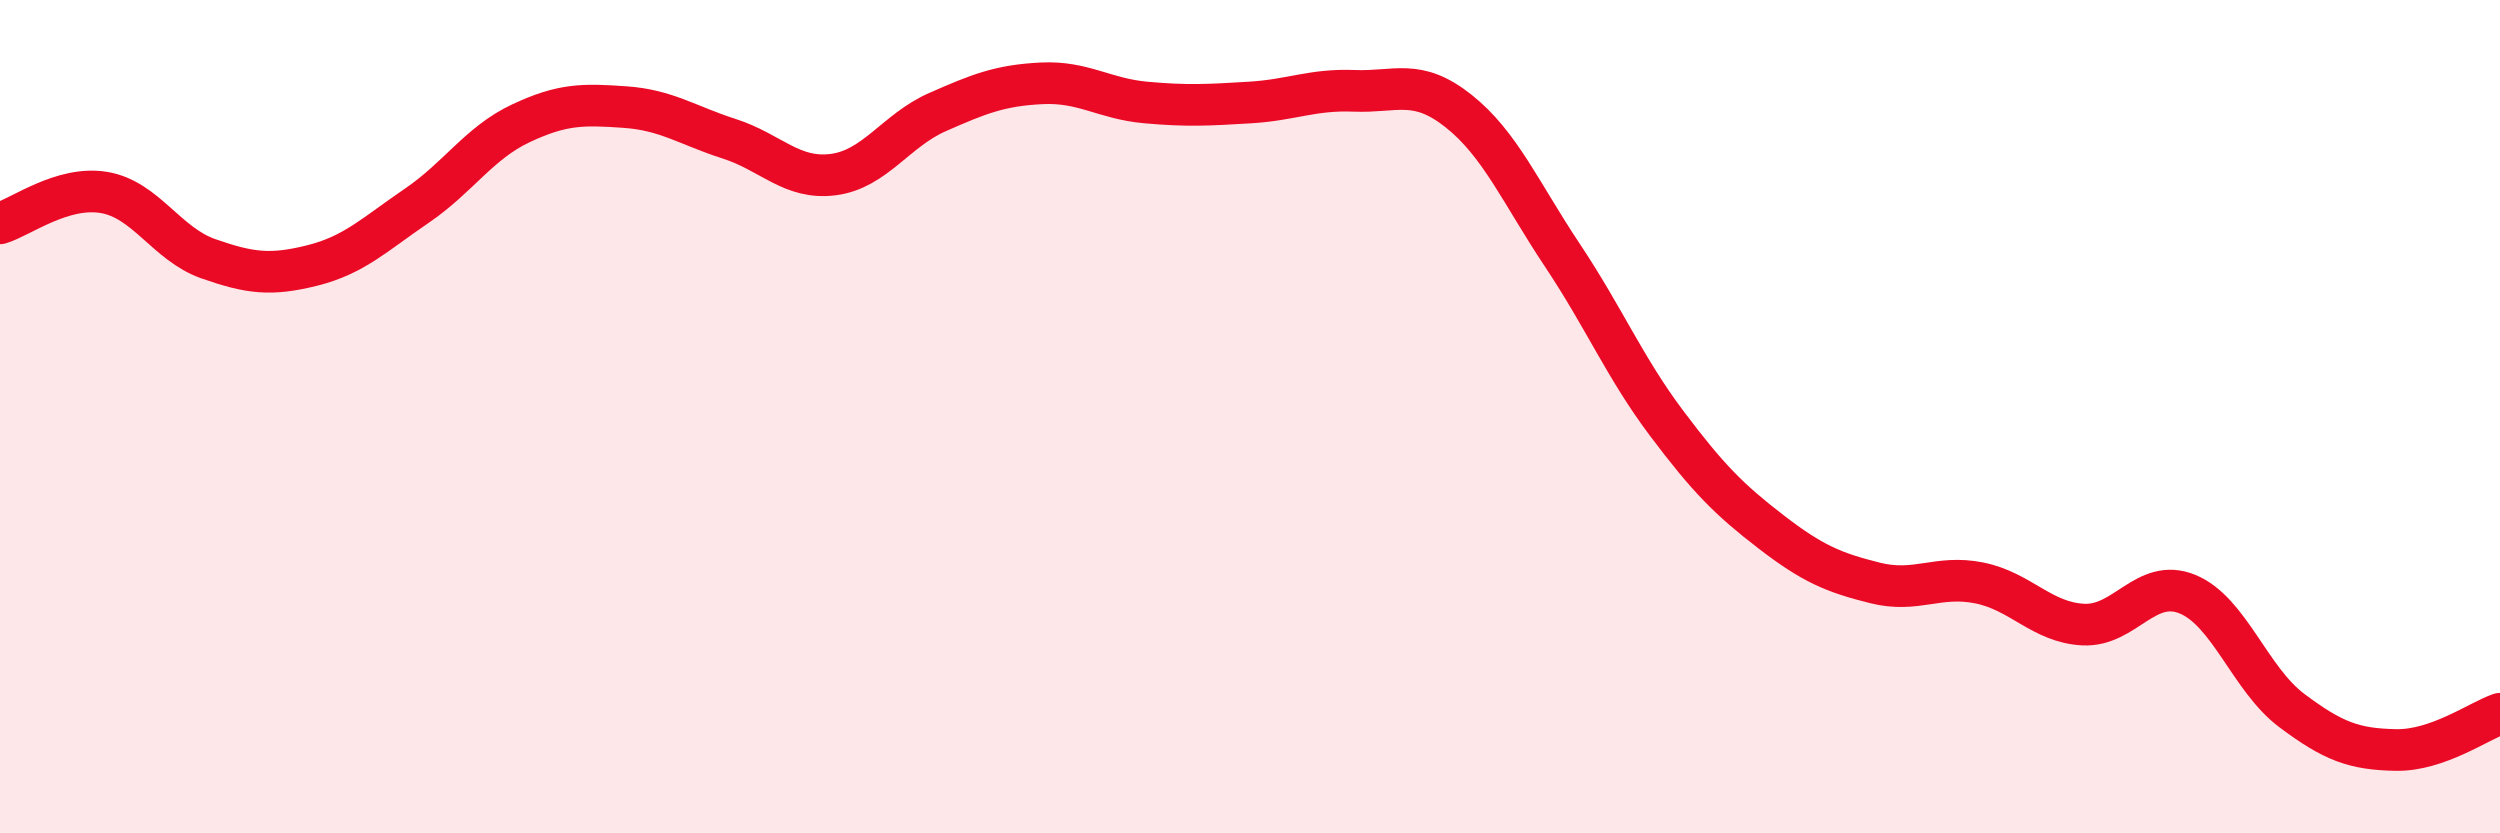
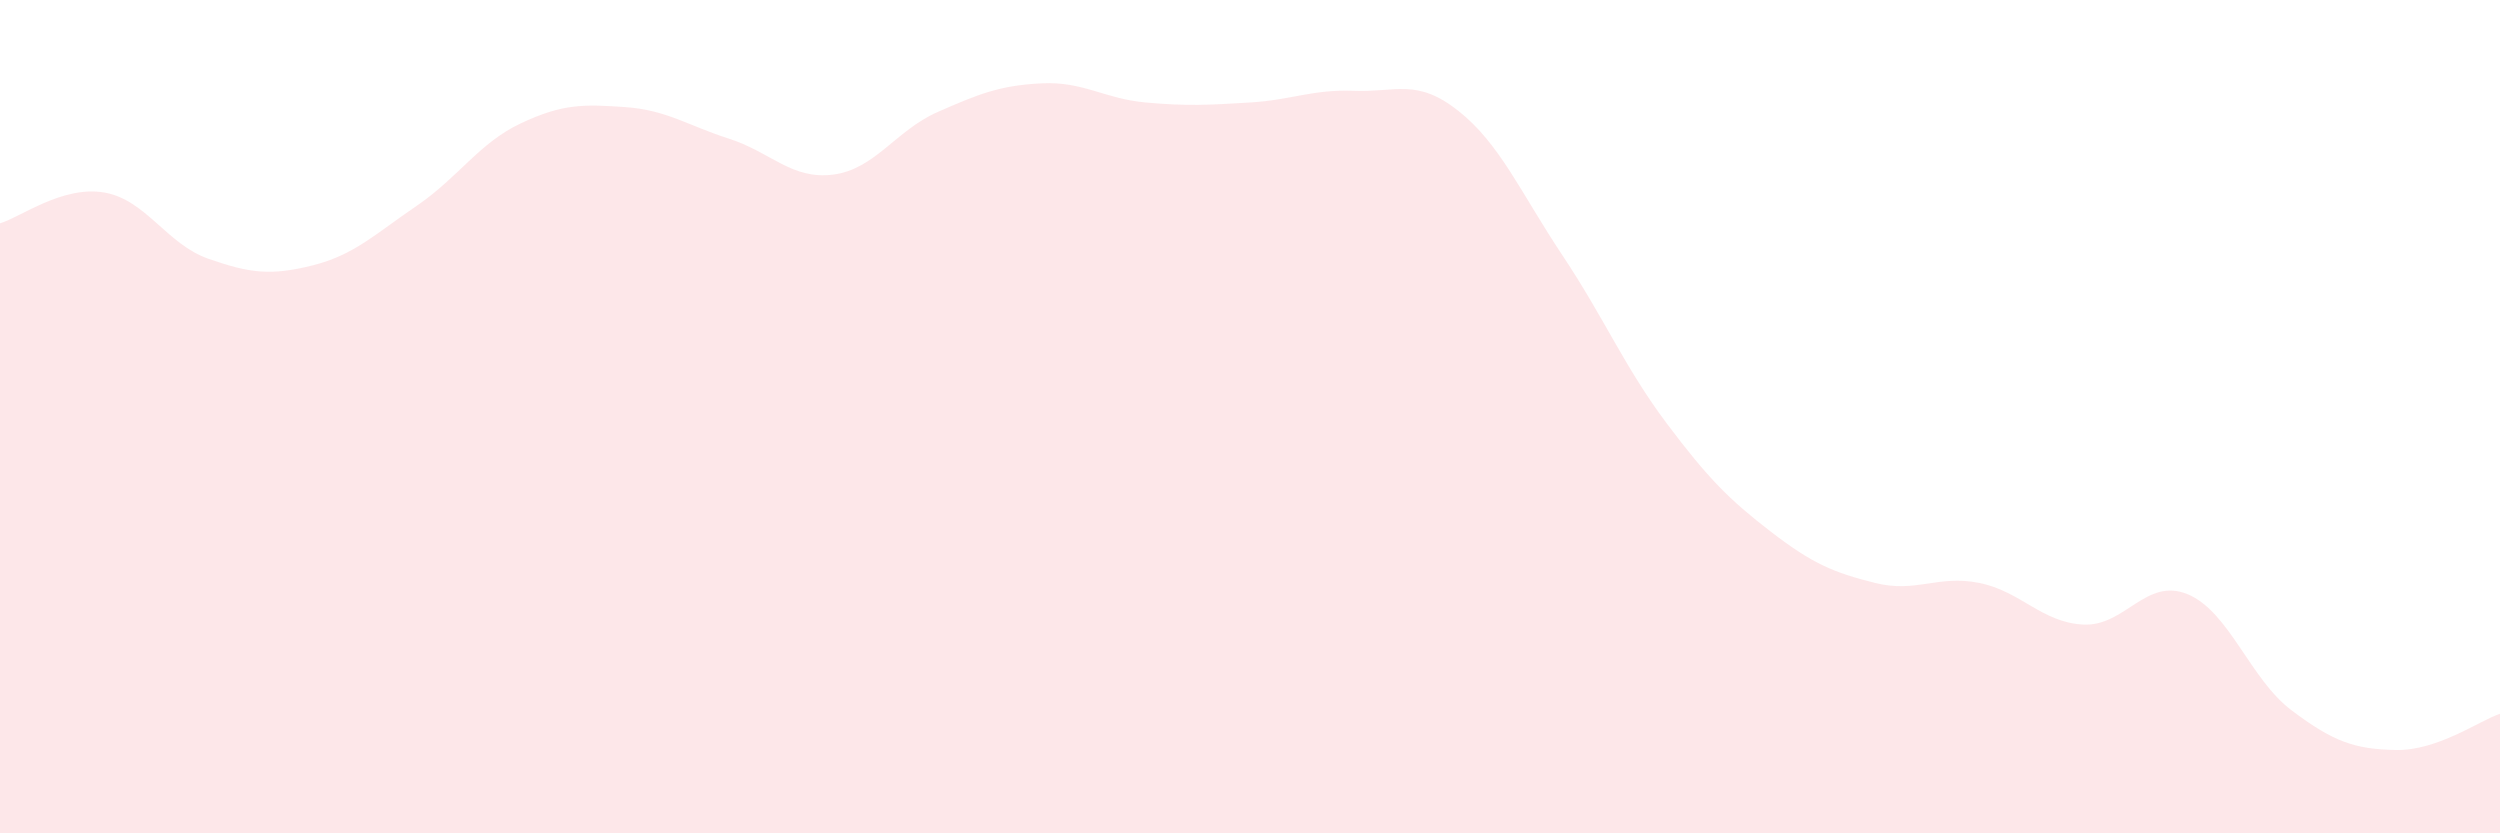
<svg xmlns="http://www.w3.org/2000/svg" width="60" height="20" viewBox="0 0 60 20">
  <path d="M 0,5.36 C 0.5,5.21 1.5,4.45 2.5,4.62 C 3.5,4.79 4,5.86 5,6.21 C 6,6.56 6.5,6.62 7.5,6.37 C 8.5,6.12 9,5.62 10,4.94 C 11,4.26 11.5,3.43 12.5,2.96 C 13.5,2.49 14,2.5 15,2.57 C 16,2.64 16.5,3.01 17.5,3.33 C 18.5,3.65 19,4.32 20,4.19 C 21,4.06 21.5,3.13 22.5,2.69 C 23.5,2.25 24,2.05 25,2 C 26,1.95 26.5,2.37 27.5,2.46 C 28.5,2.55 29,2.52 30,2.46 C 31,2.4 31.5,2.14 32.5,2.18 C 33.5,2.22 34,1.87 35,2.66 C 36,3.45 36.5,4.63 37.5,6.13 C 38.5,7.63 39,8.83 40,10.16 C 41,11.49 41.5,11.99 42.5,12.76 C 43.5,13.53 44,13.74 45,13.99 C 46,14.24 46.5,13.79 47.5,13.99 C 48.5,14.19 49,14.94 50,14.99 C 51,15.04 51.5,13.85 52.5,14.26 C 53.5,14.67 54,16.3 55,17.05 C 56,17.8 56.5,17.98 57.5,18 C 58.5,18.02 59.5,17.3 60,17.13L60 20L0 20Z" fill="#EB0A25" opacity="0.1" stroke-linecap="round" stroke-linejoin="round" />
-   <path d="M 0,5.36 C 0.5,5.21 1.5,4.45 2.5,4.62 C 3.5,4.79 4,5.86 5,6.21 C 6,6.56 6.5,6.62 7.5,6.37 C 8.5,6.12 9,5.62 10,4.94 C 11,4.26 11.5,3.43 12.5,2.96 C 13.5,2.49 14,2.5 15,2.57 C 16,2.64 16.5,3.01 17.5,3.33 C 18.5,3.65 19,4.32 20,4.19 C 21,4.06 21.5,3.13 22.5,2.69 C 23.5,2.25 24,2.05 25,2 C 26,1.95 26.5,2.37 27.5,2.46 C 28.5,2.55 29,2.52 30,2.46 C 31,2.4 31.5,2.14 32.5,2.18 C 33.5,2.22 34,1.87 35,2.66 C 36,3.45 36.5,4.63 37.5,6.13 C 38.5,7.63 39,8.83 40,10.16 C 41,11.49 41.5,11.99 42.5,12.76 C 43.5,13.53 44,13.74 45,13.99 C 46,14.24 46.5,13.79 47.5,13.99 C 48.5,14.19 49,14.94 50,14.99 C 51,15.04 51.5,13.85 52.5,14.26 C 53.5,14.67 54,16.3 55,17.05 C 56,17.8 56.5,17.98 57.5,18 C 58.5,18.02 59.5,17.3 60,17.13" stroke="#EB0A25" stroke-width="1" fill="none" stroke-linecap="round" stroke-linejoin="round" />
</svg>